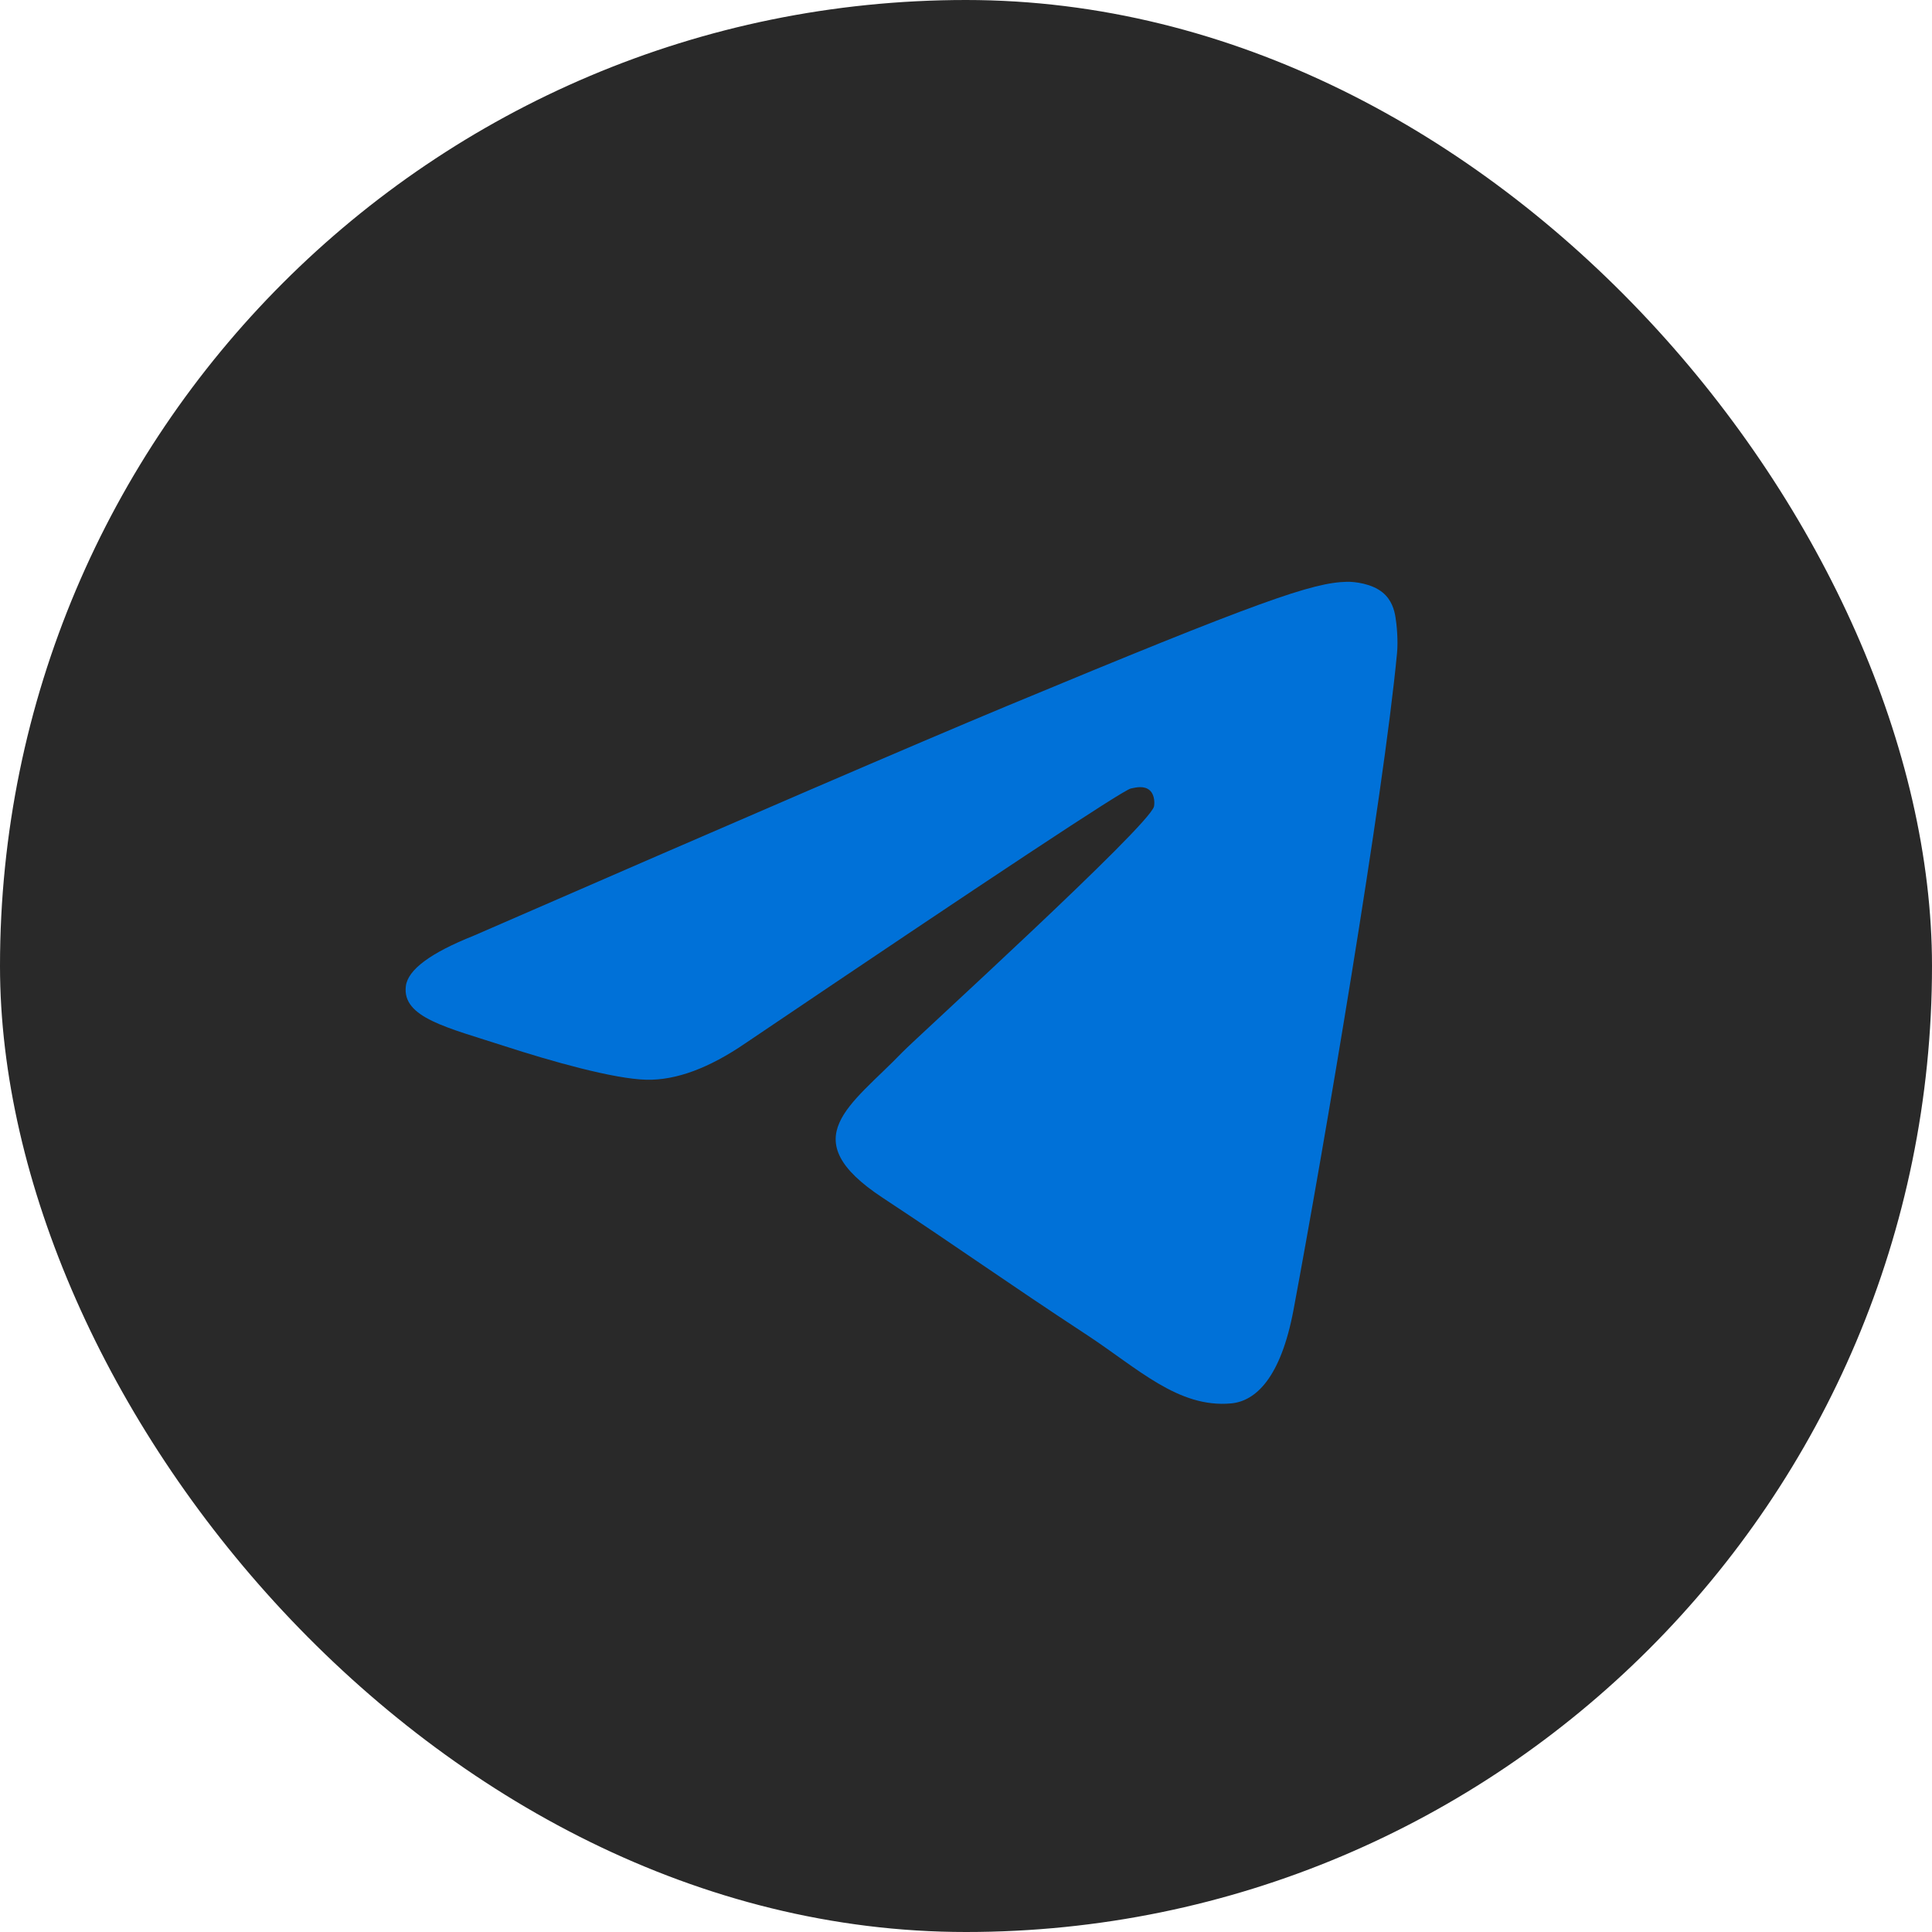
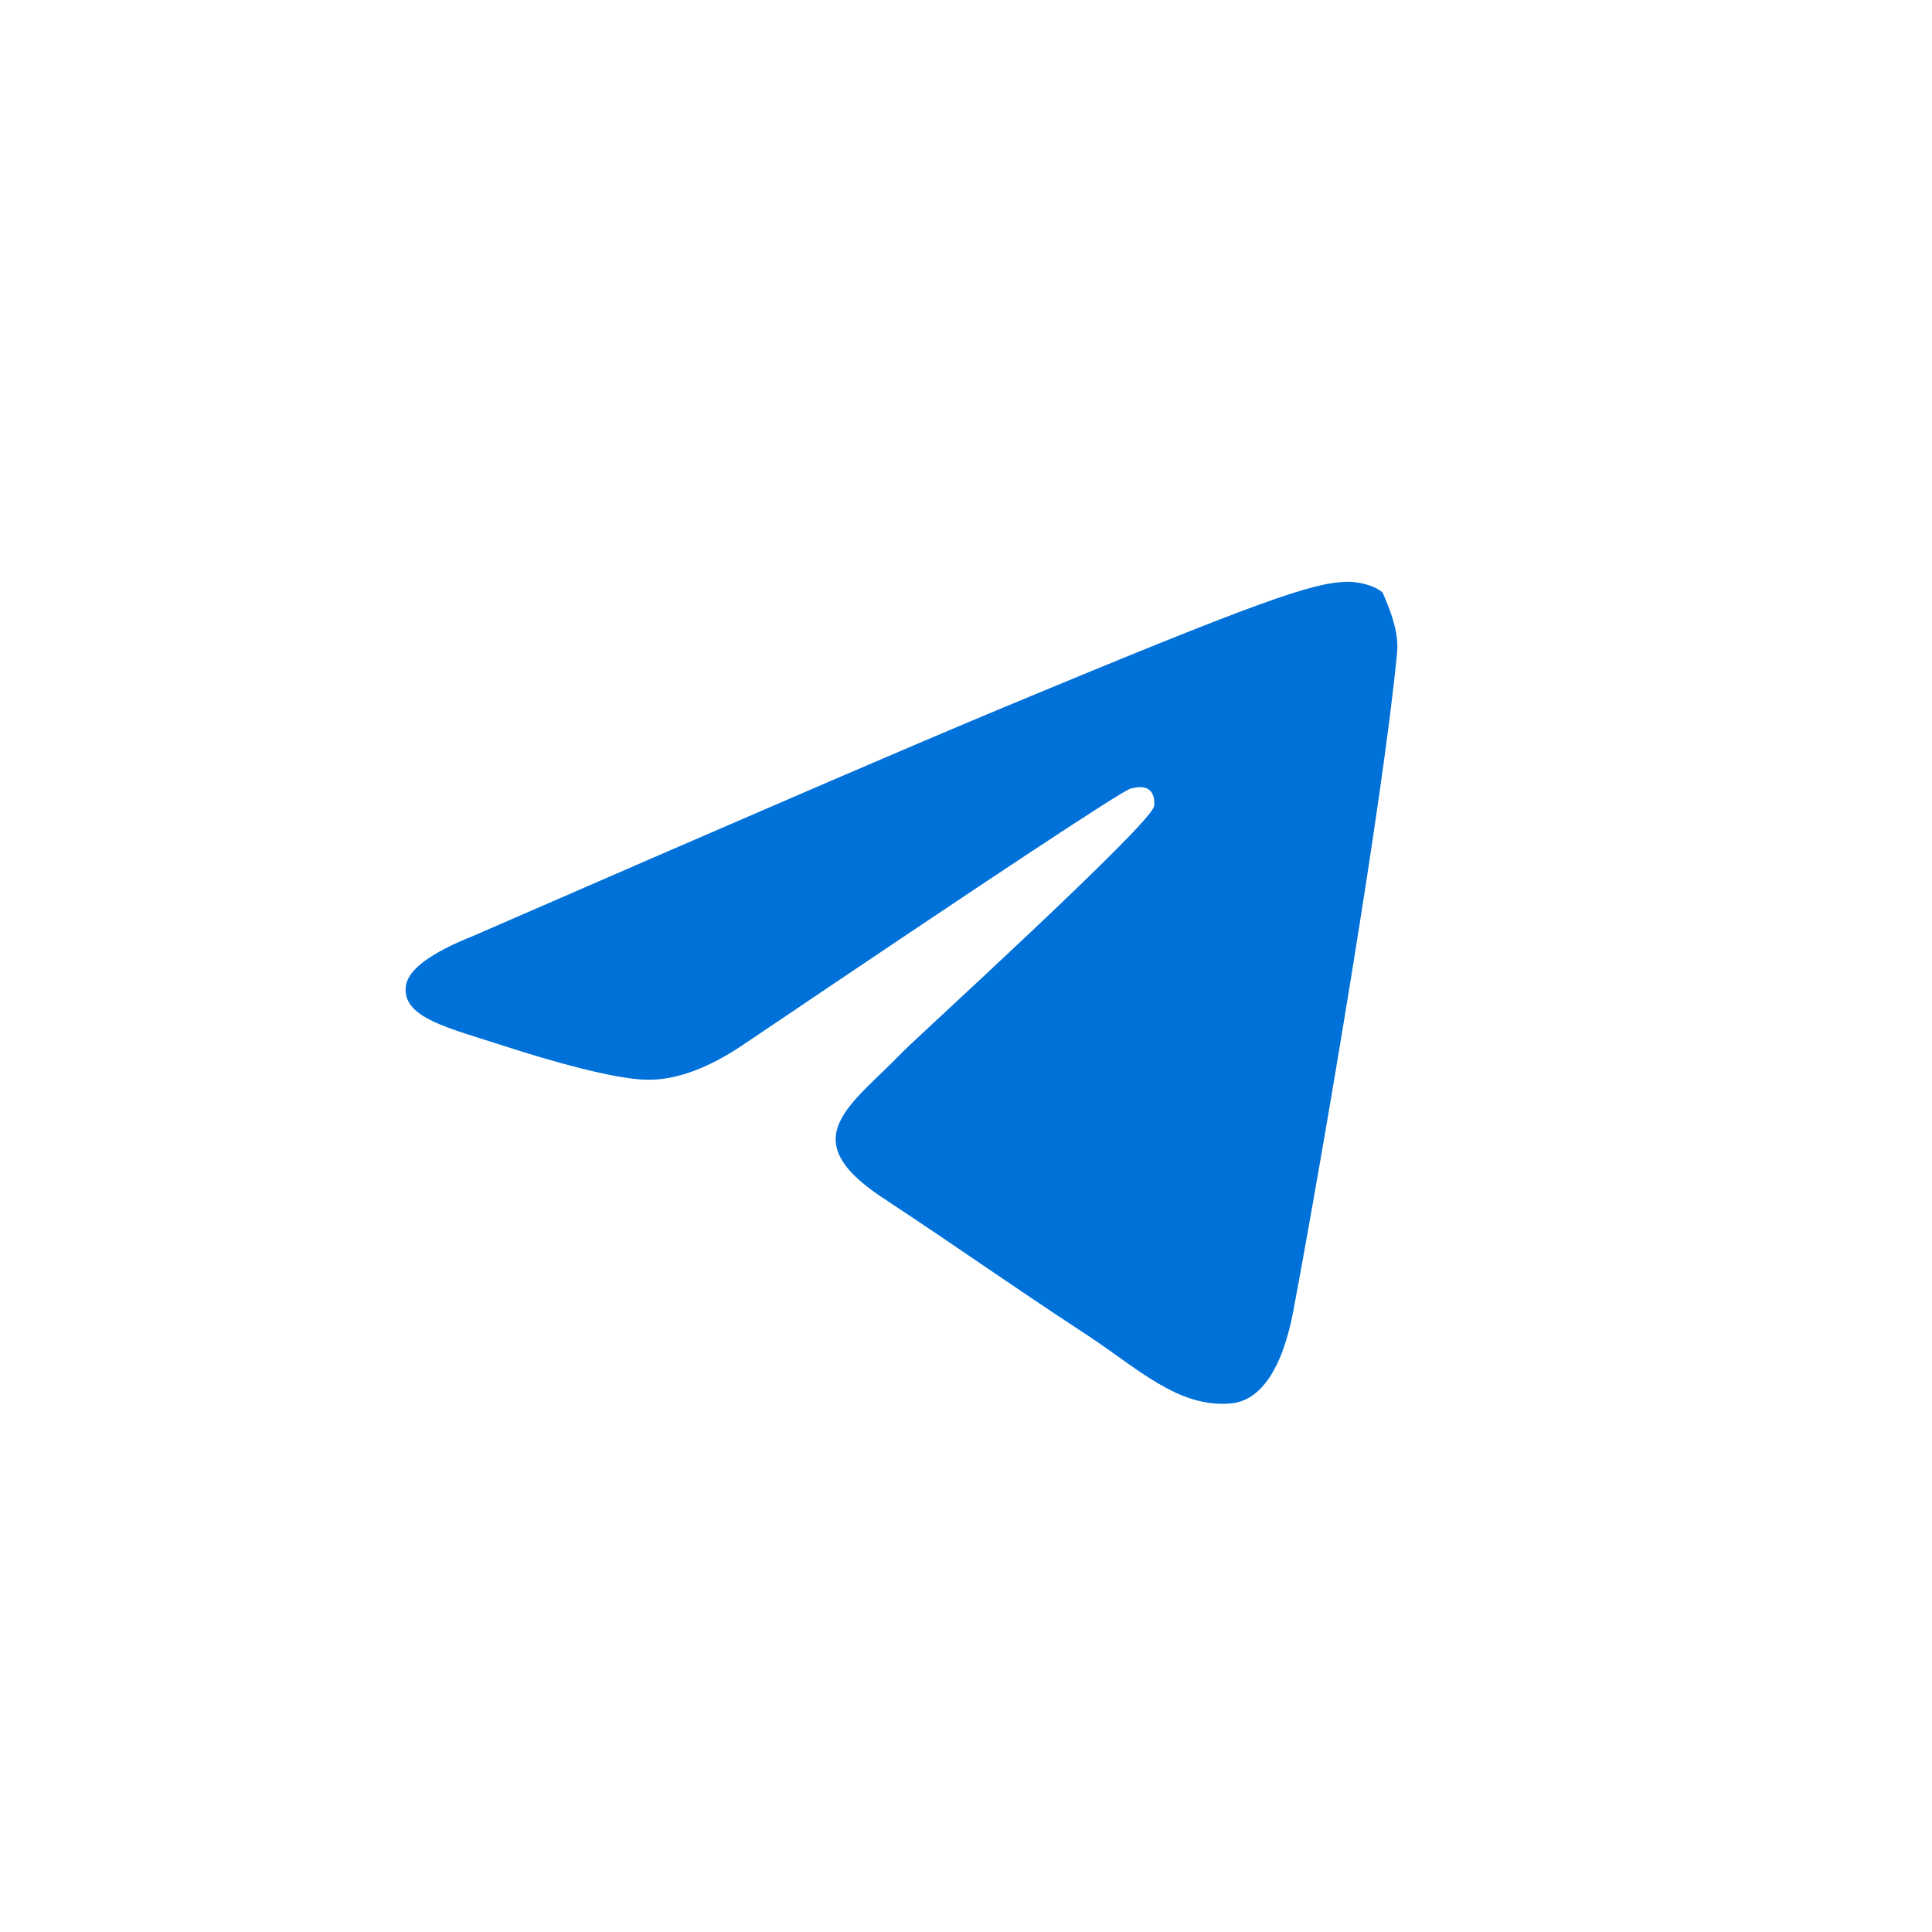
<svg xmlns="http://www.w3.org/2000/svg" width="30" height="30" viewBox="0 0 30 30" fill="none">
-   <rect width="30" height="30" rx="15" fill="#292929" />
-   <path fill-rule="evenodd" clip-rule="evenodd" d="M7.357 14.529C11.491 12.728 14.248 11.54 15.628 10.966C19.566 9.328 20.385 9.044 20.918 9.034C21.035 9.032 21.298 9.061 21.468 9.199C21.611 9.316 21.651 9.473 21.669 9.583C21.688 9.694 21.712 9.945 21.693 10.142C21.48 12.384 20.556 17.826 20.086 20.338C19.887 21.4 19.496 21.757 19.117 21.792C18.294 21.867 17.668 21.247 16.87 20.724C15.622 19.906 14.917 19.397 13.706 18.599C12.305 17.676 13.213 17.169 14.011 16.34C14.22 16.123 17.849 12.822 17.919 12.523C17.928 12.486 17.936 12.346 17.853 12.272C17.77 12.198 17.648 12.224 17.559 12.244C17.434 12.272 15.44 13.59 11.577 16.198C11.011 16.586 10.498 16.776 10.039 16.766C9.533 16.755 8.559 16.479 7.835 16.244C6.946 15.955 6.241 15.803 6.302 15.312C6.334 15.057 6.686 14.796 7.357 14.529Z" fill="#0071D8" />
+   <path fill-rule="evenodd" clip-rule="evenodd" d="M7.357 14.529C11.491 12.728 14.248 11.54 15.628 10.966C19.566 9.328 20.385 9.044 20.918 9.034C21.035 9.032 21.298 9.061 21.468 9.199C21.688 9.694 21.712 9.945 21.693 10.142C21.48 12.384 20.556 17.826 20.086 20.338C19.887 21.4 19.496 21.757 19.117 21.792C18.294 21.867 17.668 21.247 16.87 20.724C15.622 19.906 14.917 19.397 13.706 18.599C12.305 17.676 13.213 17.169 14.011 16.34C14.22 16.123 17.849 12.822 17.919 12.523C17.928 12.486 17.936 12.346 17.853 12.272C17.77 12.198 17.648 12.224 17.559 12.244C17.434 12.272 15.44 13.59 11.577 16.198C11.011 16.586 10.498 16.776 10.039 16.766C9.533 16.755 8.559 16.479 7.835 16.244C6.946 15.955 6.241 15.803 6.302 15.312C6.334 15.057 6.686 14.796 7.357 14.529Z" fill="#0071D8" />
</svg>